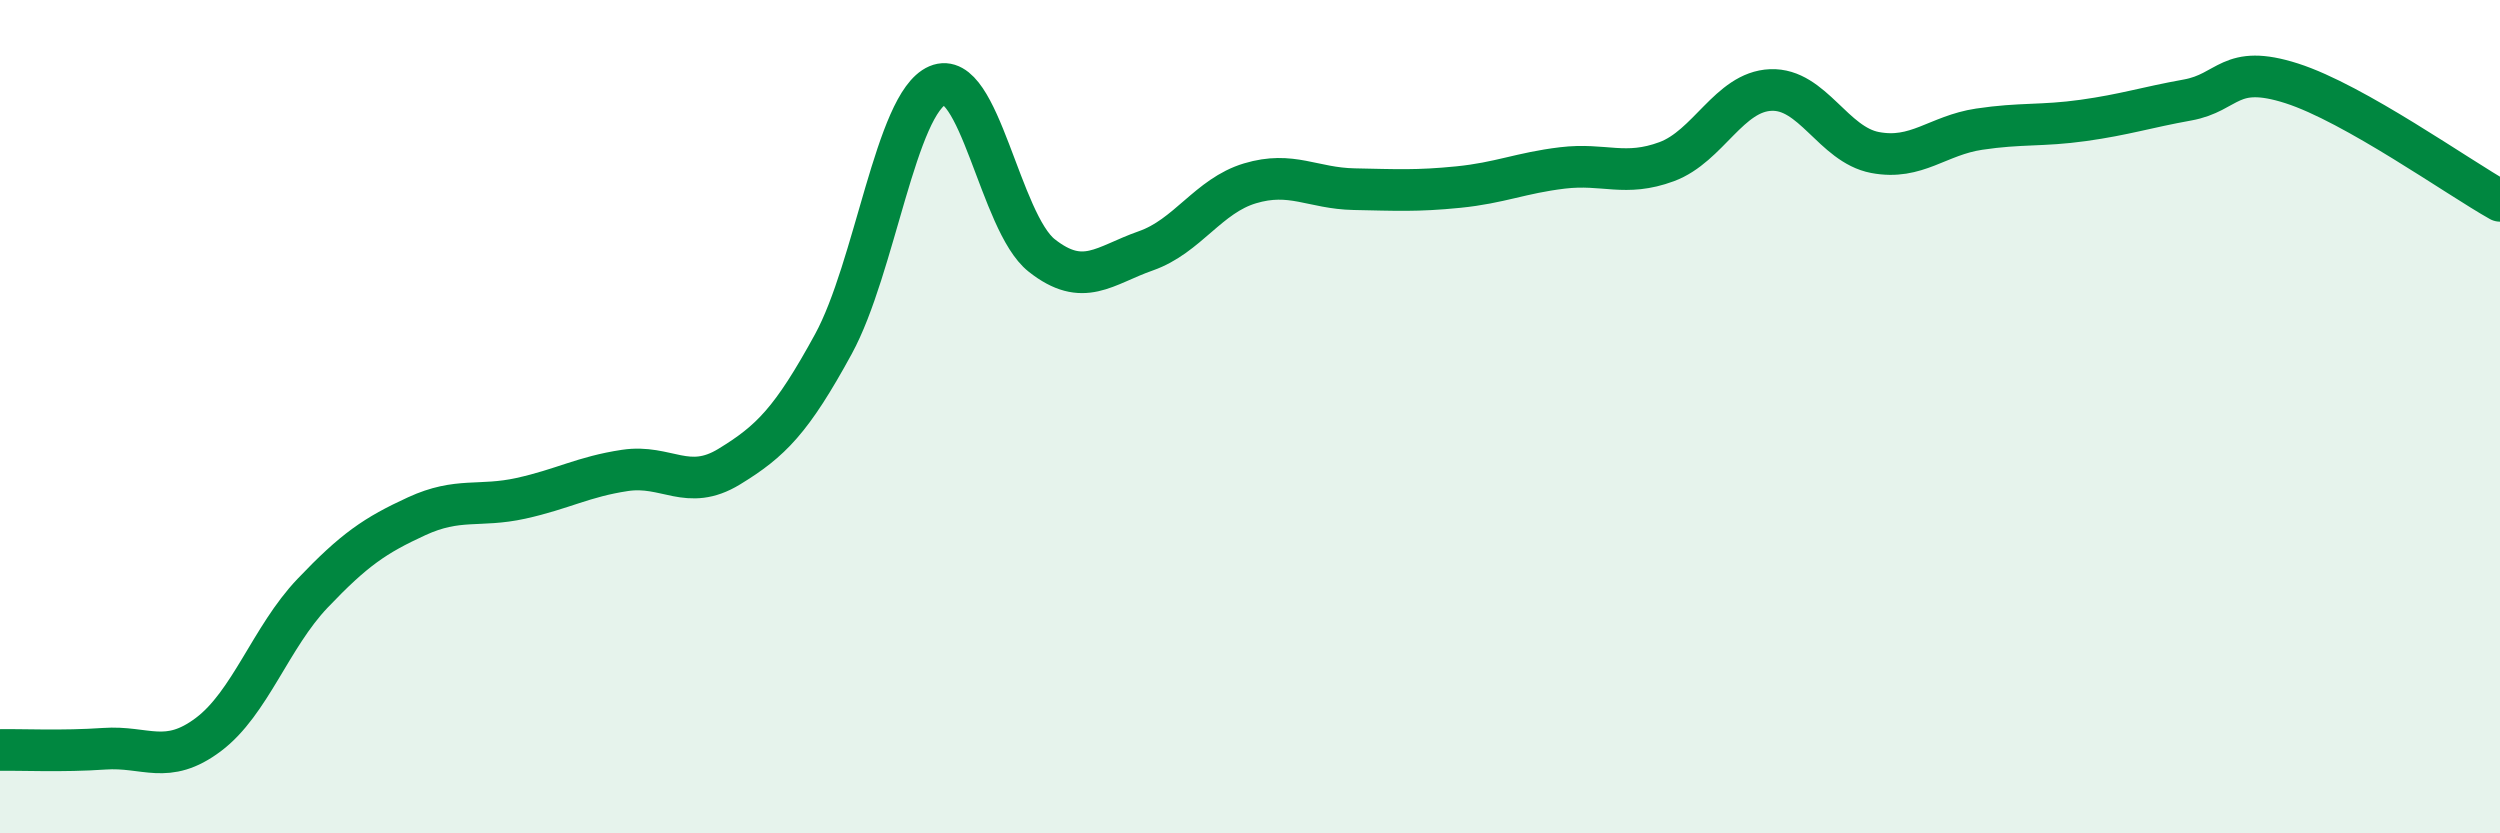
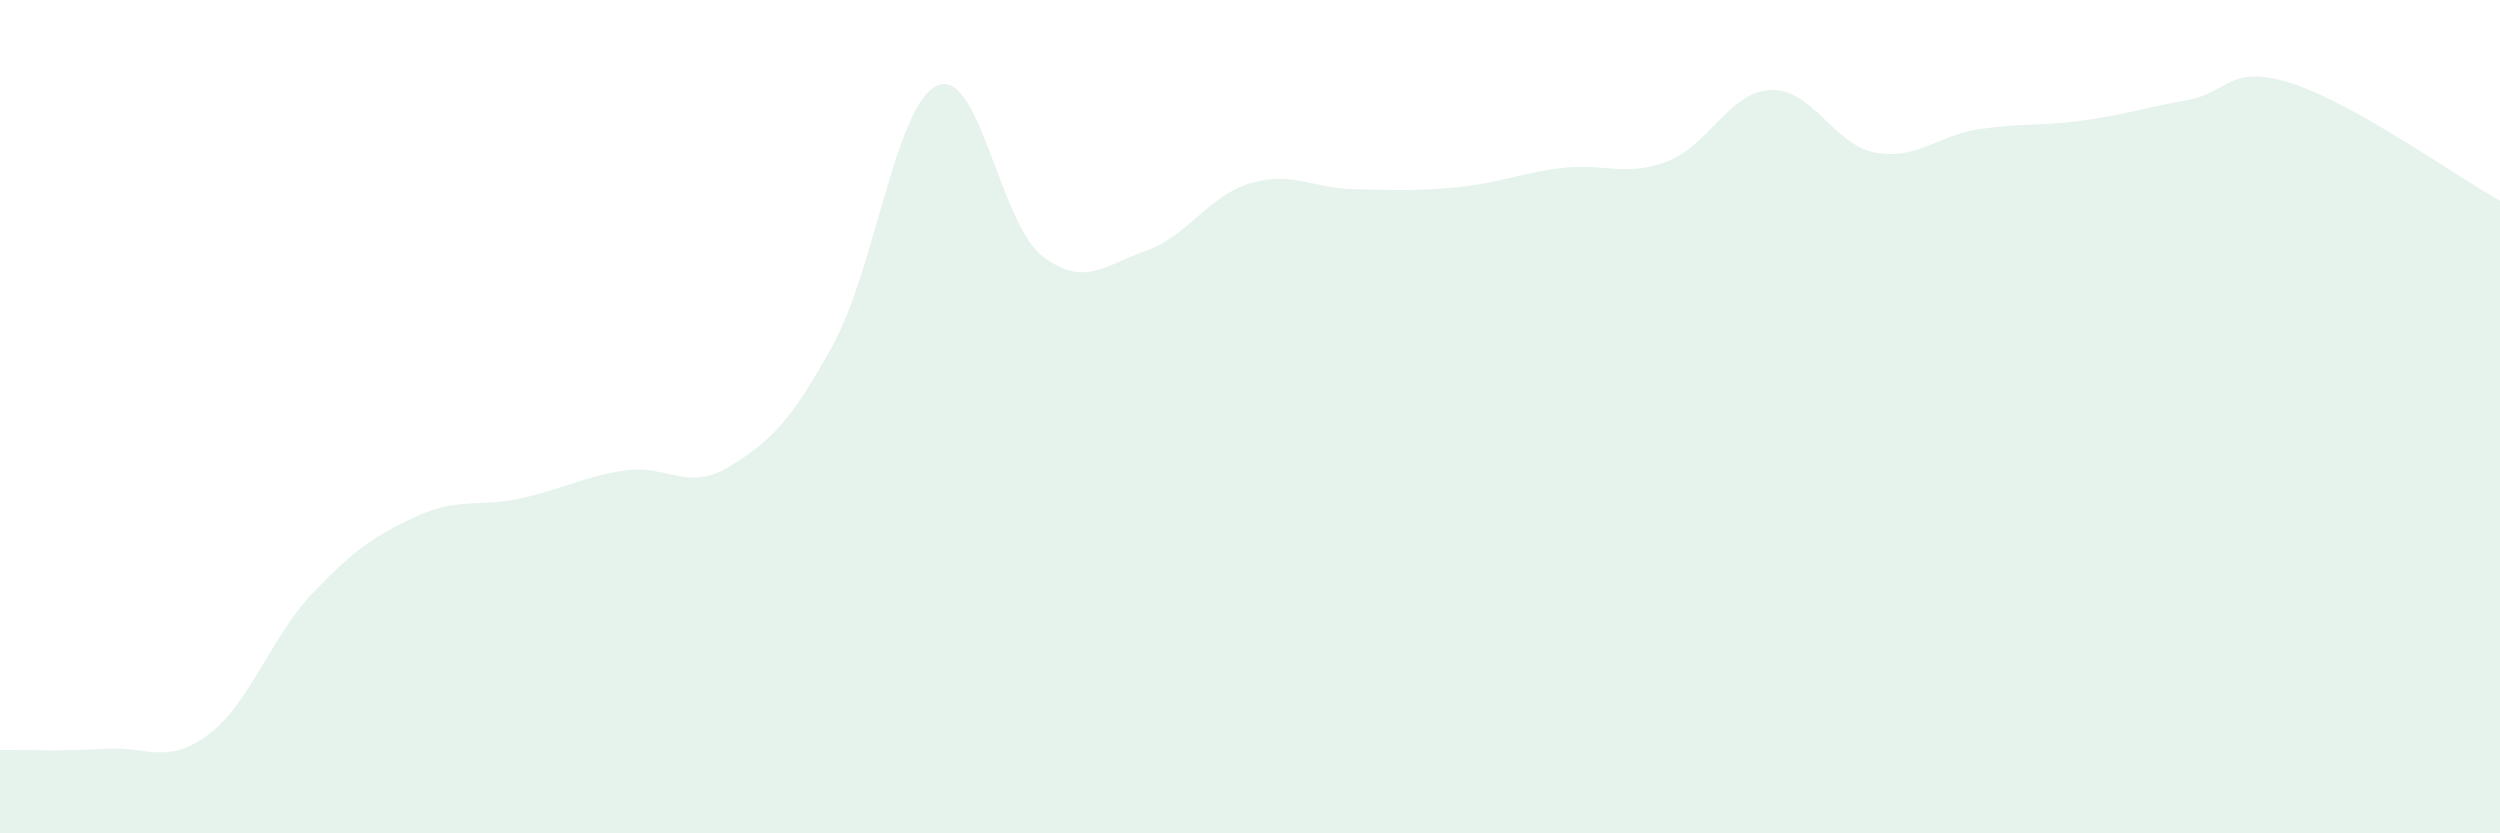
<svg xmlns="http://www.w3.org/2000/svg" width="60" height="20" viewBox="0 0 60 20">
  <path d="M 0,18 C 0.5,17.99 1.5,18.04 2.5,17.97 C 3.5,17.9 4,18.38 5,17.63 C 6,16.88 6.5,15.29 7.5,14.24 C 8.5,13.19 9,12.85 10,12.39 C 11,11.93 11.5,12.18 12.5,11.96 C 13.5,11.74 14,11.44 15,11.29 C 16,11.14 16.5,11.81 17.5,11.2 C 18.5,10.59 19,10.09 20,8.26 C 21,6.43 21.5,2.48 22.5,2.05 C 23.5,1.62 24,5.34 25,6.13 C 26,6.92 26.5,6.37 27.5,6.02 C 28.5,5.67 29,4.7 30,4.4 C 31,4.1 31.5,4.52 32.5,4.54 C 33.5,4.56 34,4.59 35,4.49 C 36,4.39 36.5,4.15 37.5,4.03 C 38.5,3.91 39,4.25 40,3.88 C 41,3.51 41.5,2.2 42.5,2.16 C 43.5,2.12 44,3.47 45,3.66 C 46,3.85 46.5,3.25 47.5,3.1 C 48.5,2.95 49,3.03 50,2.89 C 51,2.75 51.5,2.58 52.5,2.4 C 53.5,2.22 53.5,1.52 55,2 C 56.5,2.48 59,4.26 60,4.82L60 20L0 20Z" fill="#008740" opacity="0.1" stroke-linecap="round" stroke-linejoin="round" />
-   <path d="M 0,18 C 0.5,17.99 1.5,18.04 2.5,17.97 C 3.5,17.9 4,18.38 5,17.63 C 6,16.88 6.5,15.29 7.5,14.24 C 8.5,13.19 9,12.85 10,12.39 C 11,11.93 11.5,12.18 12.5,11.96 C 13.5,11.74 14,11.44 15,11.29 C 16,11.14 16.5,11.81 17.5,11.2 C 18.5,10.59 19,10.09 20,8.26 C 21,6.43 21.5,2.48 22.5,2.05 C 23.5,1.62 24,5.34 25,6.13 C 26,6.92 26.5,6.37 27.5,6.02 C 28.5,5.67 29,4.7 30,4.4 C 31,4.1 31.5,4.52 32.5,4.54 C 33.5,4.56 34,4.59 35,4.49 C 36,4.39 36.5,4.15 37.5,4.03 C 38.5,3.91 39,4.25 40,3.88 C 41,3.51 41.5,2.2 42.5,2.16 C 43.5,2.12 44,3.47 45,3.66 C 46,3.85 46.5,3.25 47.5,3.1 C 48.5,2.95 49,3.03 50,2.89 C 51,2.75 51.5,2.58 52.5,2.4 C 53.5,2.22 53.5,1.52 55,2 C 56.5,2.48 59,4.26 60,4.82" stroke="#008740" stroke-width="1" fill="none" stroke-linecap="round" stroke-linejoin="round" />
</svg>